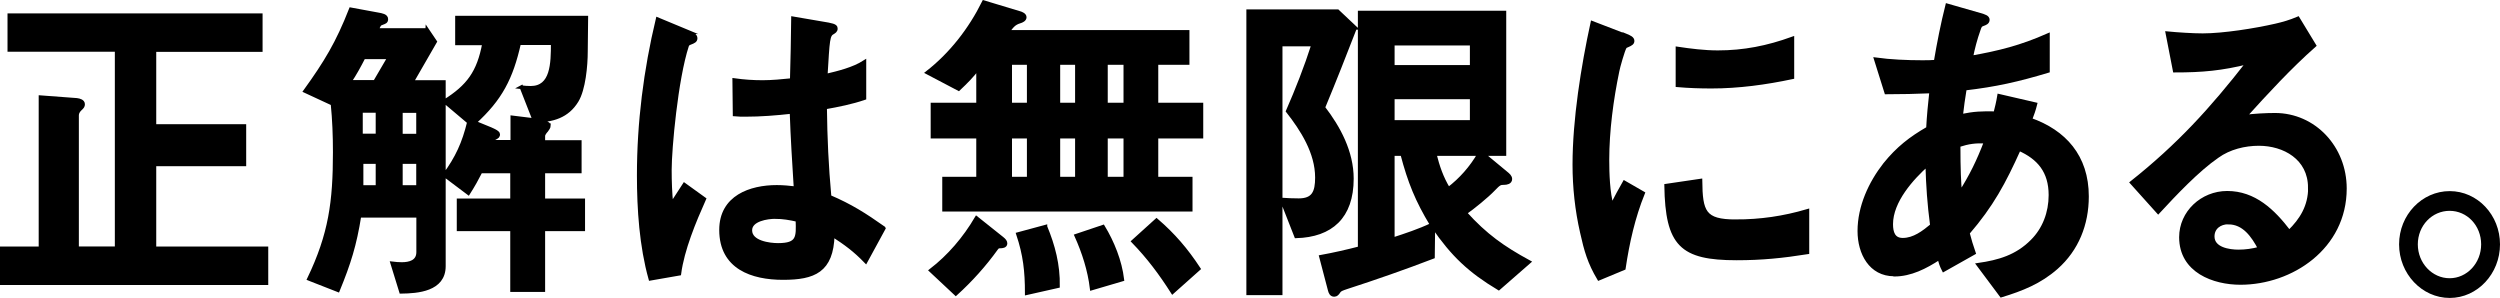
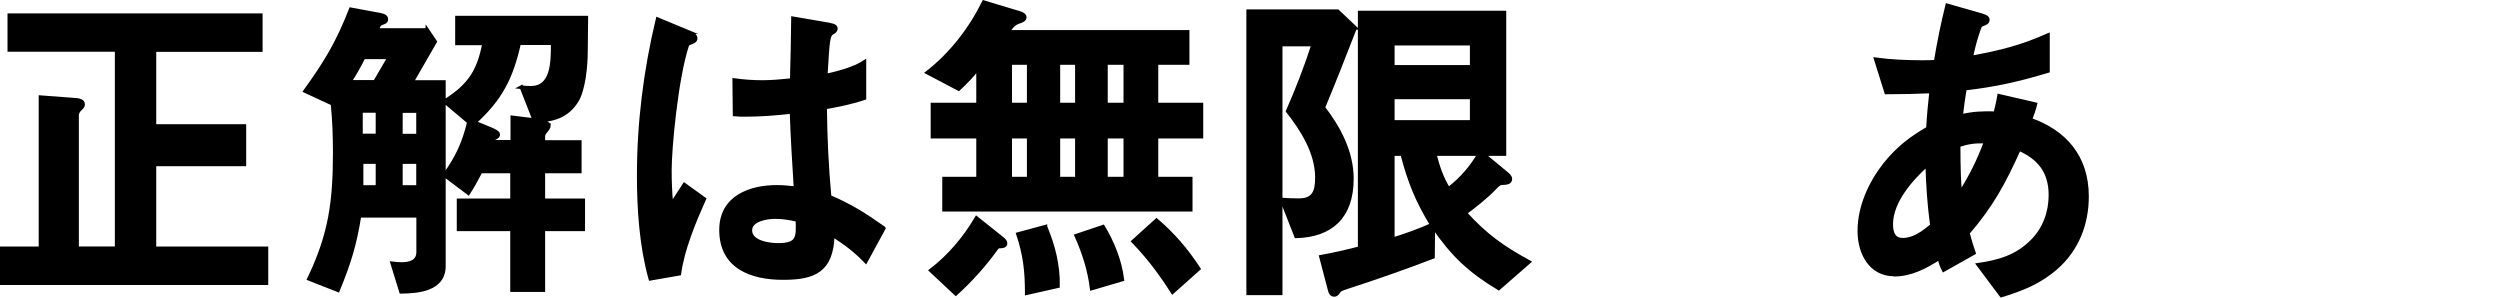
<svg xmlns="http://www.w3.org/2000/svg" id="_レイヤー_2" width="202.89" height="24.18" viewBox="0 0 202.89 24.18">
  <defs>
    <style>.cls-1{stroke:#000;stroke-miterlimit:10;stroke-width:.3px;}</style>
  </defs>
  <g id="statement">
    <path class="cls-1" d="M6.23,8.11c.23.03.51.11.51.35,0,.14-.05.22-.23.38-.15.14-.26.32-.26.51v10.8h3.22V4.05H.76V1.24h20.4v2.82h-8.63v6.17h7.3v3.11h-7.3v6.82h9.09v2.82H.15v-2.82h3.14V7.89l2.94.22Z" />
    <path class="cls-1" d="M34.67,2.43l.64.95-1.89,3.28h2.6v14.94c0,1.92-2.14,2.06-3.47,2.08l-.71-2.3c.23.03.54.05.77.05.61,0,1.33-.16,1.33-.97v-2.95h-4.77c-.38,2.38-.84,3.84-1.74,6.04l-2.35-.92c1.74-3.63,2.09-6.25,2.09-10.29,0-1.33-.05-2.63-.18-3.92l-2.22-1.03c1.68-2.33,2.63-3.9,3.7-6.63l2.22.41c.28.05.66.11.66.38,0,.22-.13.24-.33.32-.23.08-.25.11-.43.57h4.08ZM29.51,4.65c-.36.7-.71,1.35-1.15,2h2.07l1.17-2h-2.09ZM30.64,9h-1.35v2h1.35v-2ZM30.64,15.18v-2.03h-1.3v2.03h1.3ZM33.93,11.01v-2h-1.4v2h1.4ZM32.53,15.18h1.4v-2.03h-1.4v2.03ZM44.55,10.17c0,.14-.13.32-.2.41-.1.11-.26.3-.26.46v.49h2.96v2.38h-2.96v2.35h3.24v2.35h-3.24v4.93h-2.53v-4.93h-4.34v-2.35h4.34v-2.35h-2.55c-.36.7-.59,1.11-1,1.76l-1.94-1.46c1.02-1.38,1.58-2.6,1.99-4.3l-1.99-1.68c1.94-1.22,2.78-2.35,3.22-4.71h-2.2V1.43h10.49l-.03,2.73c0,1.19-.18,3.09-.74,4.01-.77,1.27-1.97,1.6-3.37,1.62.77.14,1.1.22,1.1.38ZM42.3,7.08c.26.03.51.05.77.05,1.76,0,1.79-1.98,1.79-3.63h-2.73c-.64,2.84-1.51,4.52-3.62,6.44l1,.41c.41.16.92.38.92.54s-.03.19-.33.35c-.05.03-.08.08-.1.27h1.58v-1.98l1.79.22-1.05-2.68Z" />
    <path class="cls-1" d="M55.84,2.59c.38.16.61.3.61.51s-.15.27-.43.38c-.13.05-.2.08-.26.22-.89,2.71-1.4,8.39-1.4,10.07,0,.95.03,1.89.13,2.84l1.05-1.62,1.61,1.16c-.82,1.84-1.76,4.09-2.02,6.06l-2.35.41c-.74-2.65-.94-5.63-.94-8.39,0-4.28.54-8.53,1.53-12.67l2.48,1.03ZM71.72,18.53l-1.46,2.68c-.89-.92-1.63-1.46-2.68-2.14-.08,2.92-1.53,3.49-4.03,3.49s-5.03-.84-5.03-3.9c0-2.68,2.4-3.49,4.52-3.49.51,0,1.02.05,1.53.11-.13-2.06-.26-4.11-.33-6.2-1.25.14-2.5.24-3.75.24-.28,0-.56,0-.87-.03l-.03-2.79c.77.11,1.53.16,2.3.16s1.58-.08,2.37-.16c.05-1.71.08-3.33.1-5.01l2.86.49c.59.11.61.22.61.35,0,.16-.13.24-.23.3-.41.22-.41.54-.59,3.52,1.02-.24,2.25-.54,3.14-1.11v2.92c-1.02.35-2.12.57-3.19.76.03,2.54.13,4.71.36,7.25,1.71.73,2.86,1.46,4.39,2.54ZM62.91,17.61c-.61,0-2.02.19-2.02,1.08,0,1,1.56,1.19,2.25,1.19,1.66,0,1.63-.62,1.58-2.03-.61-.14-1.2-.24-1.81-.24Z" />
    <path class="cls-1" d="M82.73,1.05c.18.05.43.16.43.35s-.23.3-.41.35c-.46.14-.64.38-.97.84h14.6v2.52h-2.53v3.38h3.65v2.6h-3.65v3.41h2.78v2.52h-20.01v-2.52h2.76v-3.41h-3.7v-2.6h3.7v-2.98c-.48.65-1,1.16-1.58,1.71l-2.53-1.33c1.91-1.49,3.47-3.49,4.57-5.71l2.88.87ZM81.32,19.35c.2.16.28.27.28.41,0,.22-.28.24-.43.24-.18,0-.2.03-.31.16-.97,1.35-2.07,2.57-3.29,3.68l-2.02-1.89c1.48-1.14,2.73-2.6,3.7-4.25l2.07,1.65ZM83.49,5.11h-1.51v3.38h1.51v-3.38ZM83.49,14.5v-3.41h-1.51v3.41h1.51ZM84.84,18.4c.64,1.54,1.05,3.11,1.02,4.82l-2.53.57c0-1.79-.15-3.11-.71-4.79l2.22-.6ZM87.4,5.11h-1.51v3.38h1.51v-3.38ZM87.4,14.5v-3.41h-1.51v3.41h1.51ZM89.52,18.4c.77,1.27,1.38,2.79,1.56,4.28l-2.48.73c-.18-1.49-.64-2.92-1.25-4.28l2.17-.73ZM91.33,5.11h-1.58v3.38h1.58v-3.38ZM91.33,14.5v-3.41h-1.58v3.41h1.58ZM93.86,17.88c1.38,1.19,2.4,2.38,3.42,3.93l-2.12,1.89c-.97-1.52-1.94-2.82-3.19-4.11l1.89-1.71Z" />
    <path class="cls-1" d="M109.97,2.26c-.84,2.17-1.69,4.33-2.58,6.47,1.25,1.62,2.32,3.6,2.32,5.77,0,3.11-1.69,4.6-4.52,4.68l-1.17-2.98c.46.03.92.05,1.38.05,1.2,0,1.48-.65,1.48-1.84,0-2.03-1.2-3.9-2.37-5.39.77-1.76,1.48-3.57,2.07-5.41h-2.65v20.19h-2.63V.91h7.25l1.43,1.35ZM110.35,1.02h11.74v11.48h-1.74l1.86,1.54c.2.16.36.3.36.49,0,.27-.31.32-.48.32-.36,0-.43.03-.89.51-.51.54-1.68,1.49-2.3,1.92,1.66,1.84,3.09,2.84,5.18,3.98l-2.45,2.14c-2.35-1.41-3.73-2.71-5.31-5.01l-.03,2.46c-2.32.89-4.67,1.71-6.99,2.46-.41.14-.56.19-.66.35-.1.16-.2.27-.36.27-.23,0-.31-.19-.36-.38l-.71-2.71c1.05-.19,2.09-.43,3.14-.7V1.02ZM113.03,5.43h6.41v-1.89h-6.41v1.89ZM119.44,9.9v-2h-6.41v2h6.41ZM113.03,19.43c1.07-.35,2.14-.7,3.17-1.19-1.2-1.98-1.81-3.49-2.4-5.74h-.77v6.93ZM116.43,12.5c.26,1.03.56,1.92,1.12,2.84,1-.76,1.86-1.73,2.5-2.84h-3.62Z" />
-     <path class="cls-1" d="M131.83,2.83c.48.19.66.3.66.49,0,.16-.1.24-.43.38-.08.03-.15.05-.2.14-.13.19-.54,1.62-.59,1.92-.48,2.3-.82,4.85-.82,7.23,0,1.08.05,2.68.36,3.71.33-.65.71-1.35,1.02-1.89l1.51.87c-.79,1.95-1.25,4.01-1.56,6.09l-2.02.84c-.77-1.3-1.05-2.27-1.38-3.76-.41-1.79-.61-3.65-.61-5.49,0-3.65.69-7.96,1.46-11.5l2.6,1ZM140.86,17.96c2.02,0,3.88-.27,5.82-.84v3.36c-2.02.32-3.7.49-5.74.49-4.49,0-5.64-1.11-5.72-5.9l2.78-.41c.03,2.54.28,3.3,2.86,3.3ZM139.41,4.24c2.12,0,4.03-.38,6.05-1.11v3.14c-2.17.46-4.37.76-6.56.76-.92,0-1.84-.03-2.76-.11v-2.98c1.07.16,2.17.3,3.27.3Z" />
    <path class="cls-1" d="M153.71,22.27c-1.89,0-2.81-1.71-2.81-3.52,0-1.98.89-3.9,2.07-5.41,1.05-1.3,2.09-2.11,3.5-2.92.05-1,.15-2,.26-3-1.2.05-2.43.08-3.65.08l-.84-2.68c1.15.16,2.55.22,3.73.22.38,0,.74,0,1.12-.03.26-1.54.56-3.06.94-4.57l2.65.76c.38.11.64.19.64.41s-.23.3-.38.35c-.23.08-.26.16-.36.46-.26.73-.46,1.49-.61,2.25,2.3-.41,4.03-.84,6.23-1.81v2.9c-2.43.73-4.24,1.14-6.74,1.43-.13.76-.23,1.52-.31,2.22,1.07-.22,1.68-.24,2.78-.22.1-.38.23-.92.31-1.41l2.94.68c-.1.41-.26.87-.41,1.25,2.76.97,4.6,2.98,4.6,6.23,0,2.27-.82,4.3-2.48,5.77-1.35,1.19-2.81,1.76-4.47,2.27l-1.86-2.49c1.66-.24,3.11-.65,4.37-1.92.97-.97,1.48-2.3,1.48-3.74,0-1.92-.94-3.03-2.55-3.74-1.23,2.73-2.22,4.57-4.16,6.82.13.51.31,1.11.49,1.62l-2.45,1.38c-.18-.35-.26-.6-.36-.97-1.12.73-2.32,1.35-3.65,1.35ZM156.42,13.34c-1.25,1.11-2.94,2.98-2.94,4.85,0,.68.18,1.27.94,1.27.92,0,1.69-.6,2.37-1.16-.23-1.76-.33-3.19-.38-4.95ZM161.17,11.49c-.87-.03-1.38.03-2.22.3,0,2,.05,3,.13,3.9.92-1.46,1.46-2.57,2.09-4.2Z" />
-     <path class="cls-1" d="M187.46,15.23c0-2.41-2.09-3.55-4.14-3.55-1.15,0-2.4.3-3.37,1-1.61,1.11-3.45,3.06-4.8,4.52l-2.14-2.38c3.78-3,6.46-5.93,9.45-9.77-2.17.54-3.73.68-5.97.68l-.59-3.03c.82.08,2.07.16,2.86.16,1.68,0,4.26-.41,5.92-.79.61-.14,1.17-.3,1.81-.57l1.33,2.19c-1.99,1.76-3.91,3.84-5.67,5.79.71-.11,1.79-.16,2.48-.16,3.17,0,5.67,2.65,5.67,5.98,0,4.79-4.34,7.66-8.48,7.66-2.14,0-4.82-.95-4.82-3.71,0-2,1.71-3.6,3.75-3.6,2.2,0,3.73,1.46,5.03,3.17,1-.97,1.69-2.08,1.69-3.6ZM180.85,18.05c-.69,0-1.28.41-1.28,1.14,0,1.03,1.35,1.22,2.09,1.22.59,0,1.15-.08,1.74-.24-.56-1.06-1.3-2.11-2.55-2.11Z" />
-     <path class="cls-1" d="M202.74,19.83c0,2.3-1.76,4.2-3.93,4.2s-3.96-1.89-3.96-4.2,1.79-4.17,3.96-4.17,3.93,1.87,3.93,4.17ZM196.07,19.83c0,1.6,1.23,2.9,2.73,2.9s2.71-1.3,2.71-2.9-1.2-2.87-2.71-2.87-2.73,1.27-2.73,2.87Z" />
  </g>
</svg>